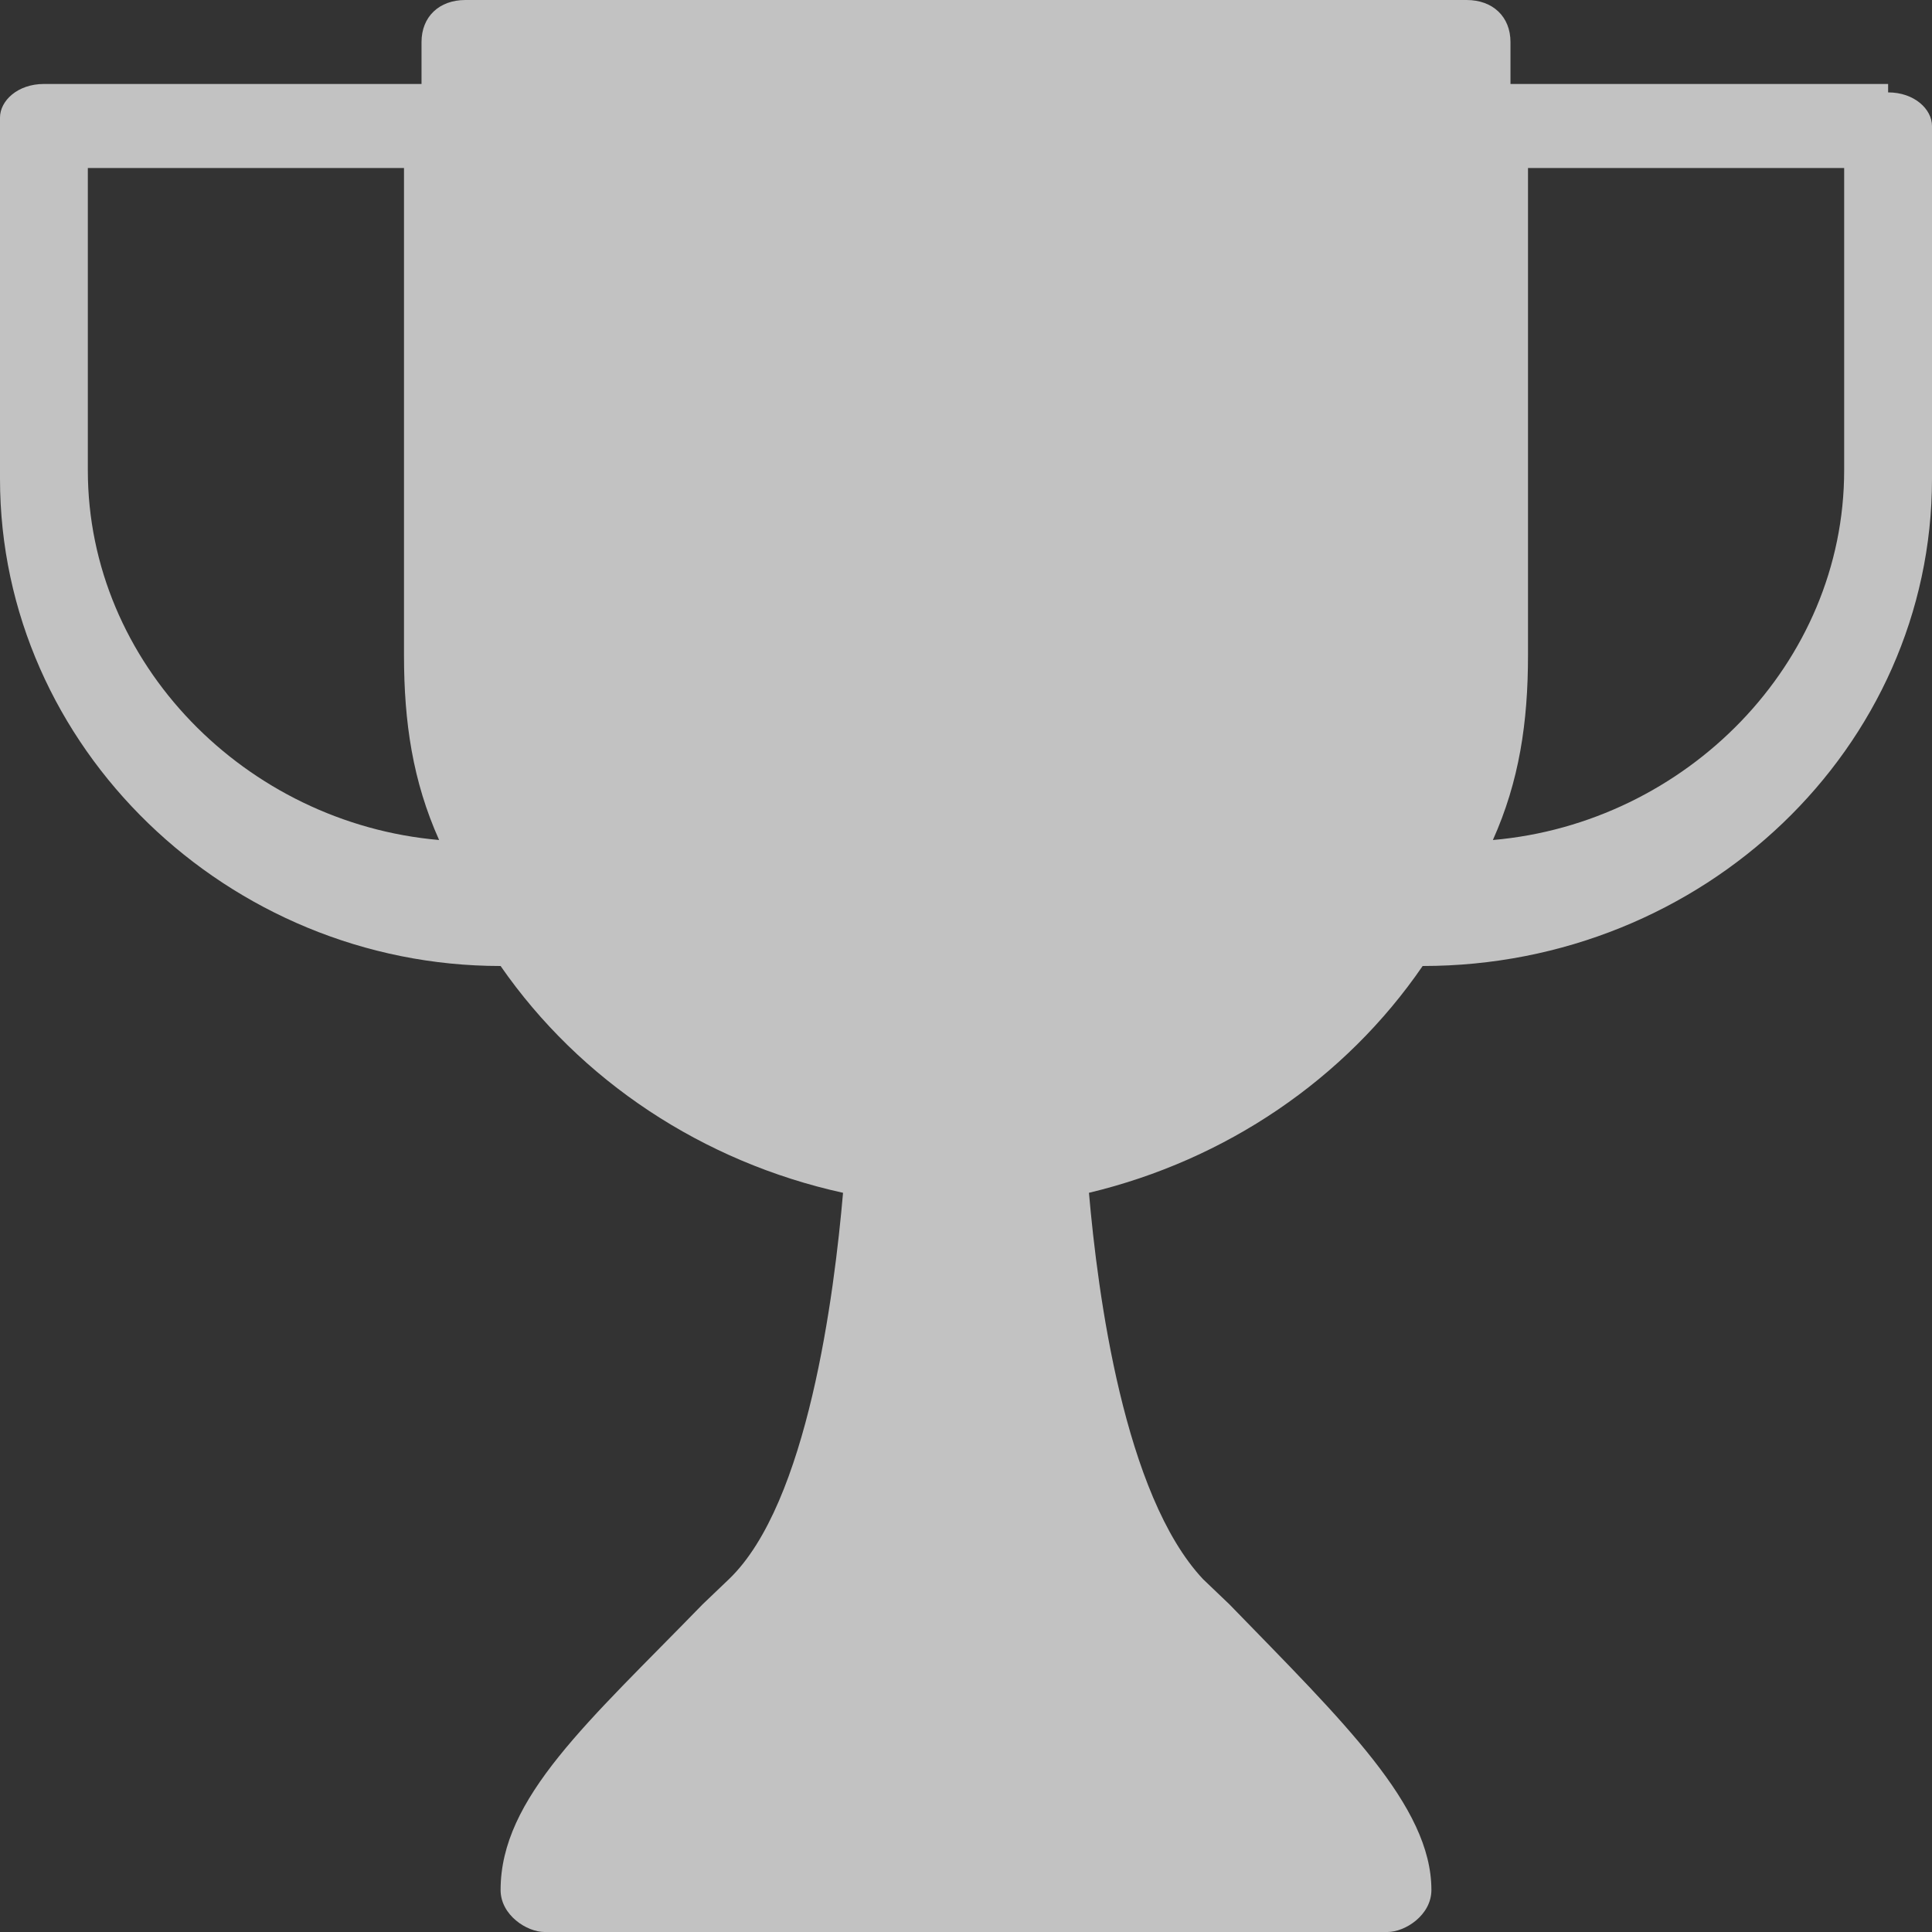
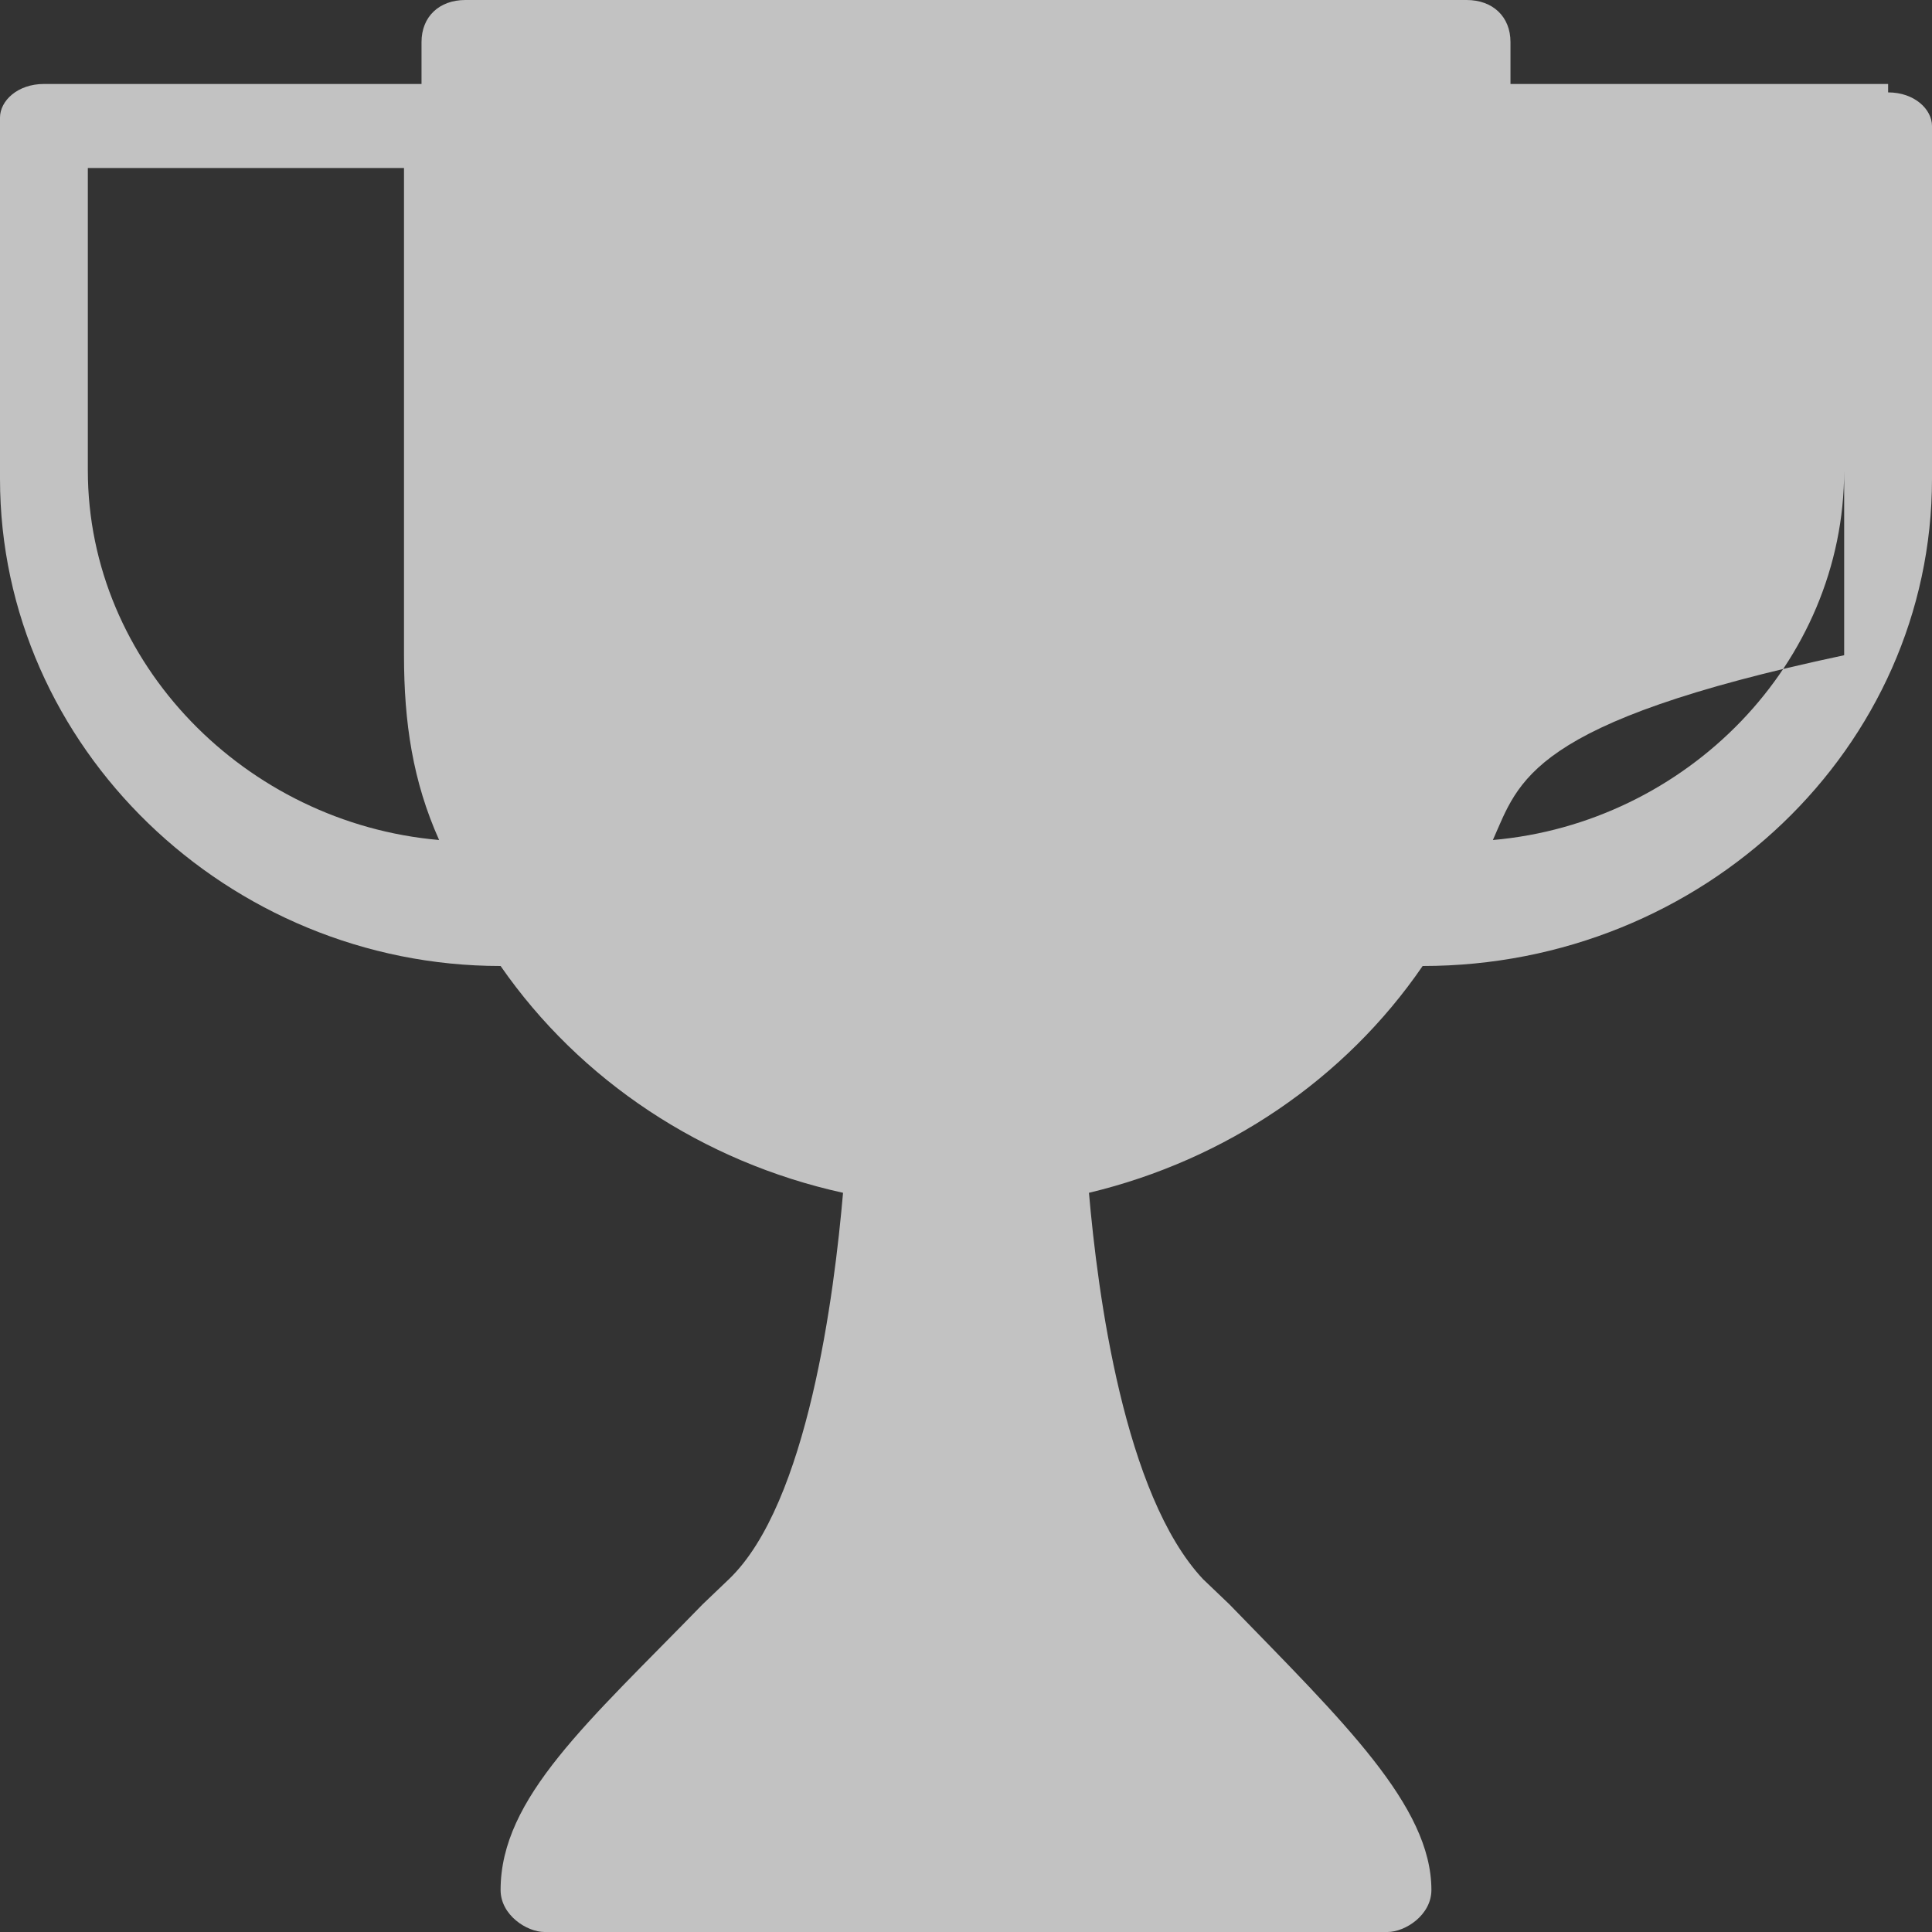
<svg xmlns="http://www.w3.org/2000/svg" width="28" height="28" viewBox="0 0 28 28" fill="none">
  <rect x="0" y="0" width="28" height="28" fill="#333333" stroke="none" />
-   <path fill-rule="evenodd" clip-rule="evenodd" d="M27.364 1.217H21.891V0.609C21.891 0.243 21.636 0 21.255 0H6.745C6.364 0 6.109 0.243 6.109 0.609V1.217H0.636C0.255 1.217 0 1.461 0 1.704V6.939C0 10.835 3.309 14 7.255 14C8.408 15.663 10.185 16.84 12.218 17.287C12.091 18.748 11.709 21.791 10.564 22.887L10.182 23.252C8.527 24.956 7.255 26.052 7.255 27.391C7.255 27.756 7.636 28 7.891 28H20.109C20.364 28 20.745 27.756 20.745 27.391C20.745 26.174 19.473 24.956 17.818 23.252L17.436 22.887C16.291 21.669 15.909 18.748 15.782 17.287C17.769 16.812 19.495 15.638 20.618 14C24.691 14 28 10.835 28 6.939V1.826C28 1.583 27.745 1.339 27.364 1.339V1.217ZM1.273 6.817V2.435H5.855V9.496C5.855 10.47 5.982 11.322 6.364 12.174C3.564 11.931 1.273 9.617 1.273 6.817ZM21.636 12.174C24.436 11.931 26.727 9.617 26.727 6.817V2.435H22.145V9.496C22.145 10.47 22.018 11.322 21.636 12.174Z" fill="white" fill-opacity="0.7" />
+   <path fill-rule="evenodd" clip-rule="evenodd" d="M27.364 1.217H21.891V0.609C21.891 0.243 21.636 0 21.255 0H6.745C6.364 0 6.109 0.243 6.109 0.609V1.217H0.636C0.255 1.217 0 1.461 0 1.704V6.939C0 10.835 3.309 14 7.255 14C8.408 15.663 10.185 16.84 12.218 17.287C12.091 18.748 11.709 21.791 10.564 22.887L10.182 23.252C8.527 24.956 7.255 26.052 7.255 27.391C7.255 27.756 7.636 28 7.891 28H20.109C20.364 28 20.745 27.756 20.745 27.391C20.745 26.174 19.473 24.956 17.818 23.252L17.436 22.887C16.291 21.669 15.909 18.748 15.782 17.287C17.769 16.812 19.495 15.638 20.618 14C24.691 14 28 10.835 28 6.939V1.826C28 1.583 27.745 1.339 27.364 1.339V1.217ZM1.273 6.817V2.435H5.855V9.496C5.855 10.47 5.982 11.322 6.364 12.174C3.564 11.931 1.273 9.617 1.273 6.817ZM21.636 12.174C24.436 11.931 26.727 9.617 26.727 6.817V2.435V9.496C22.145 10.47 22.018 11.322 21.636 12.174Z" fill="white" fill-opacity="0.7" />
</svg>